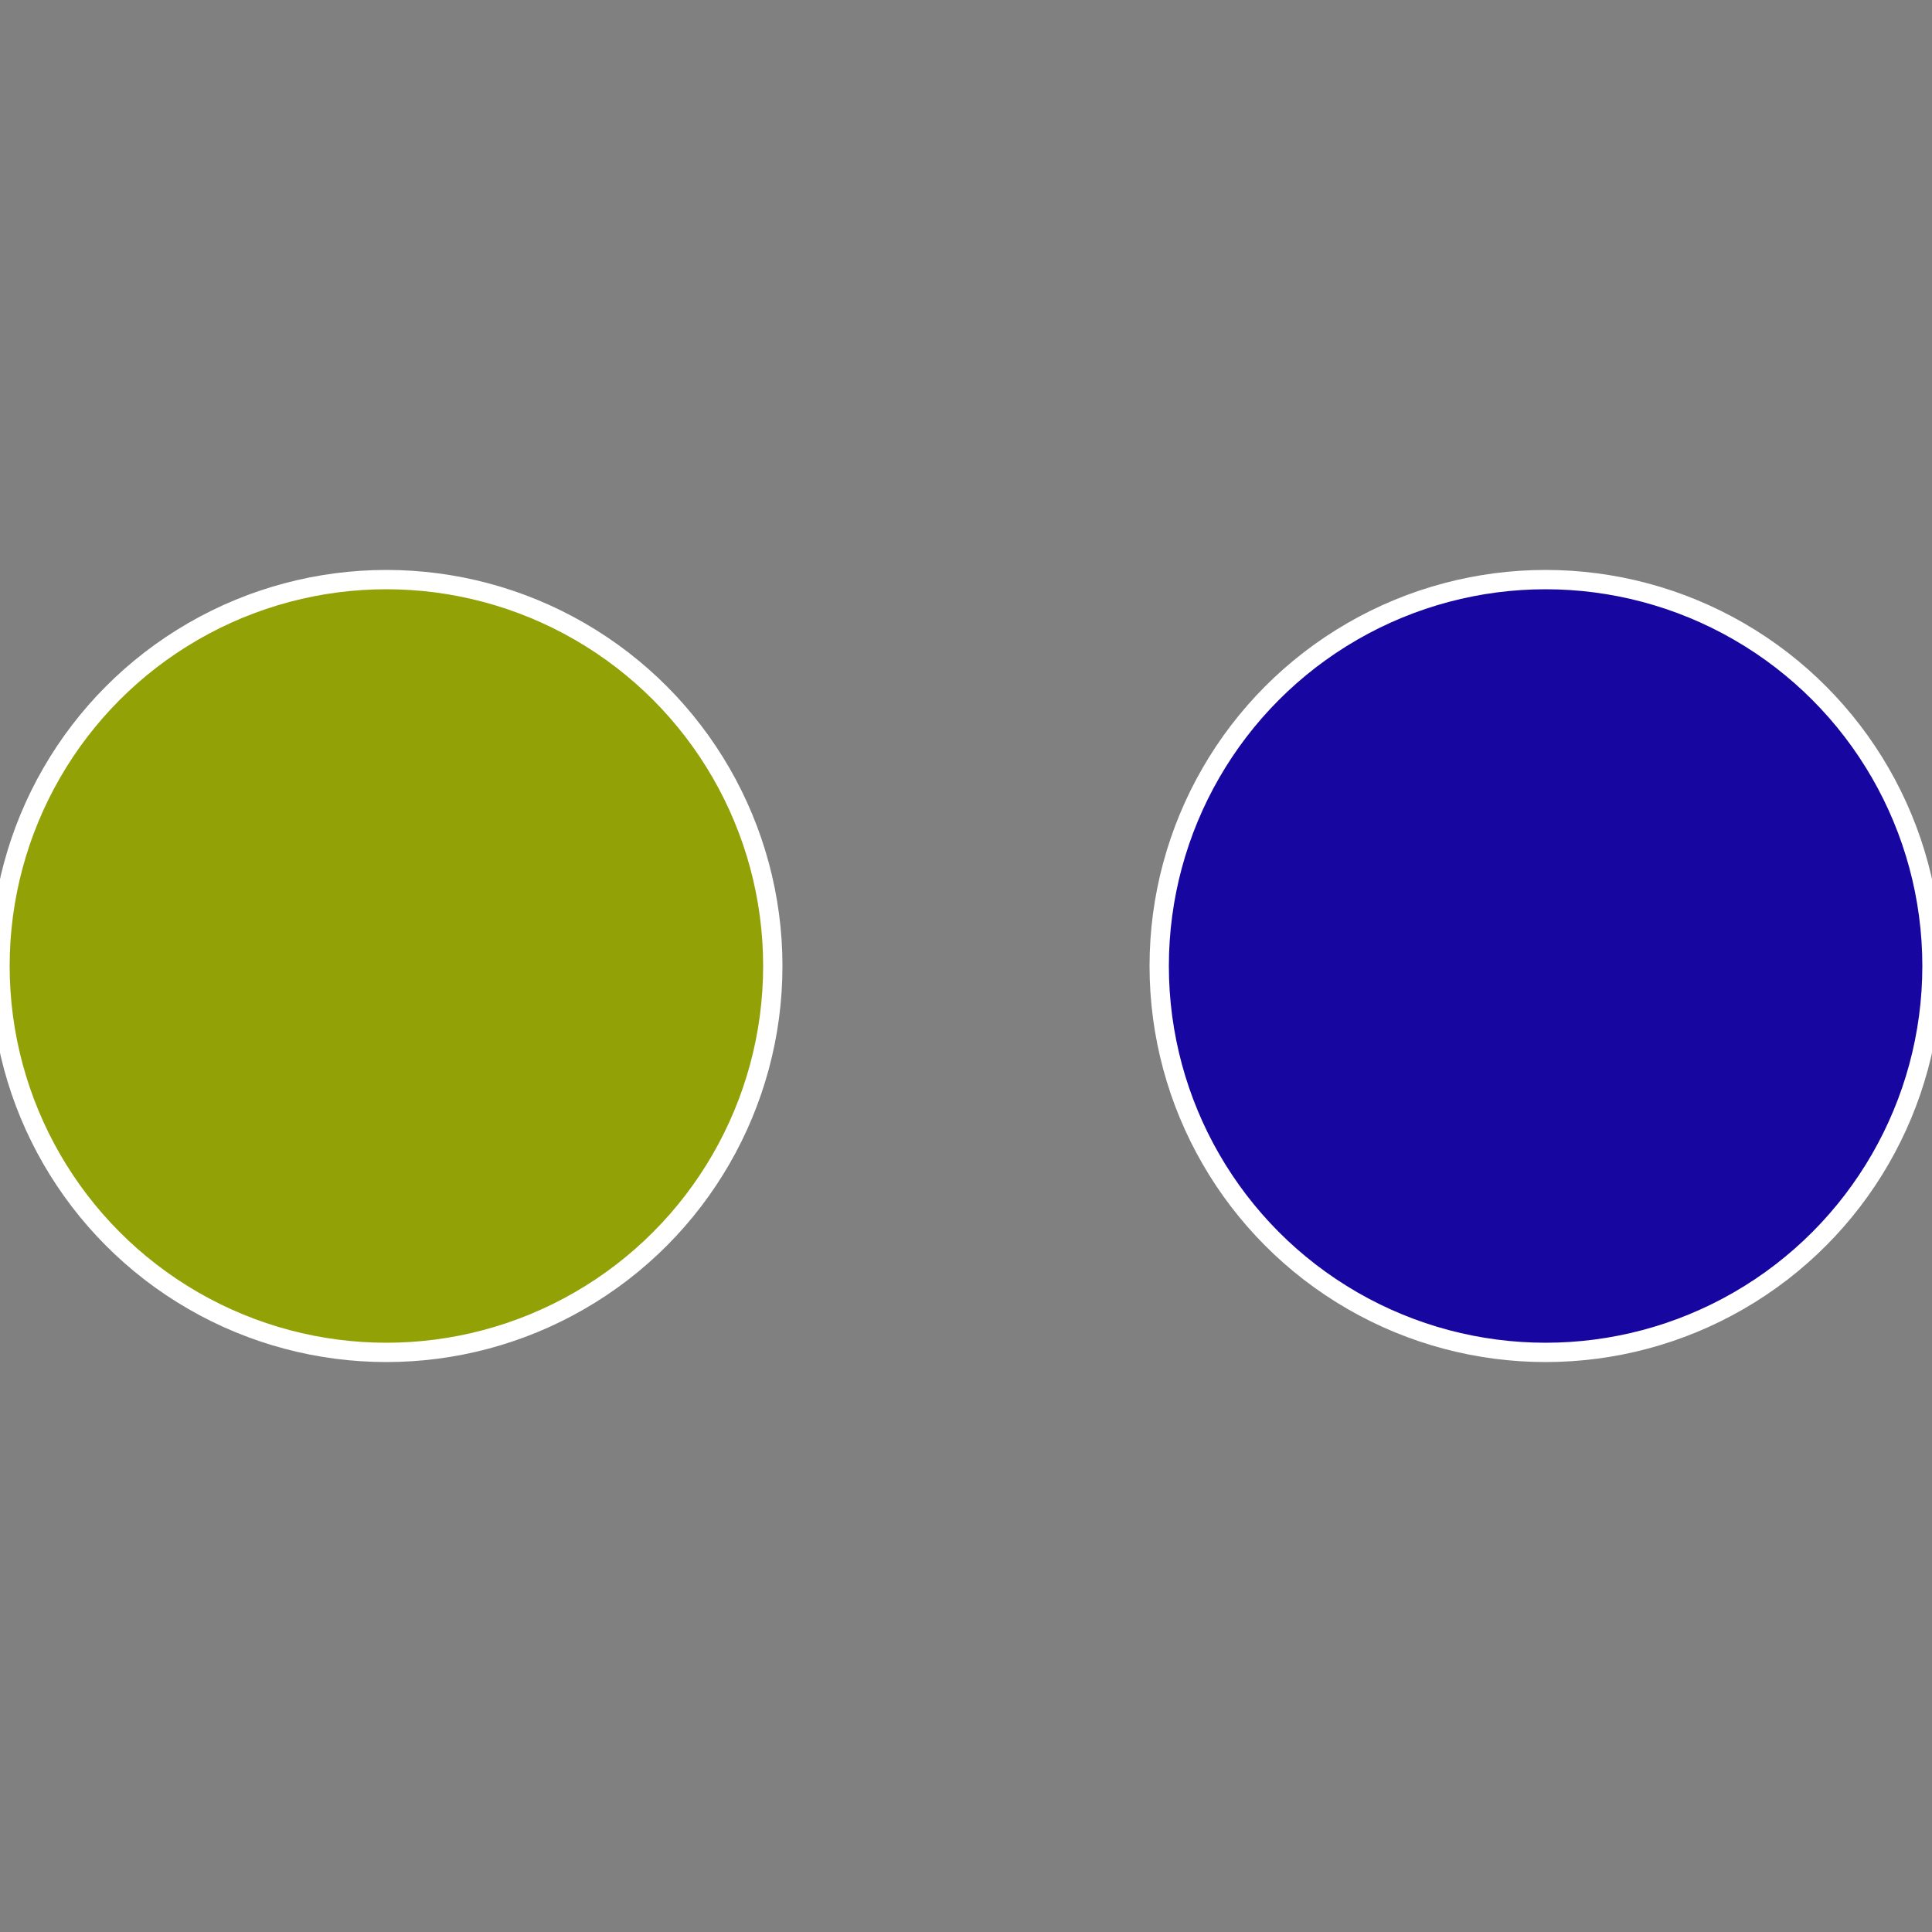
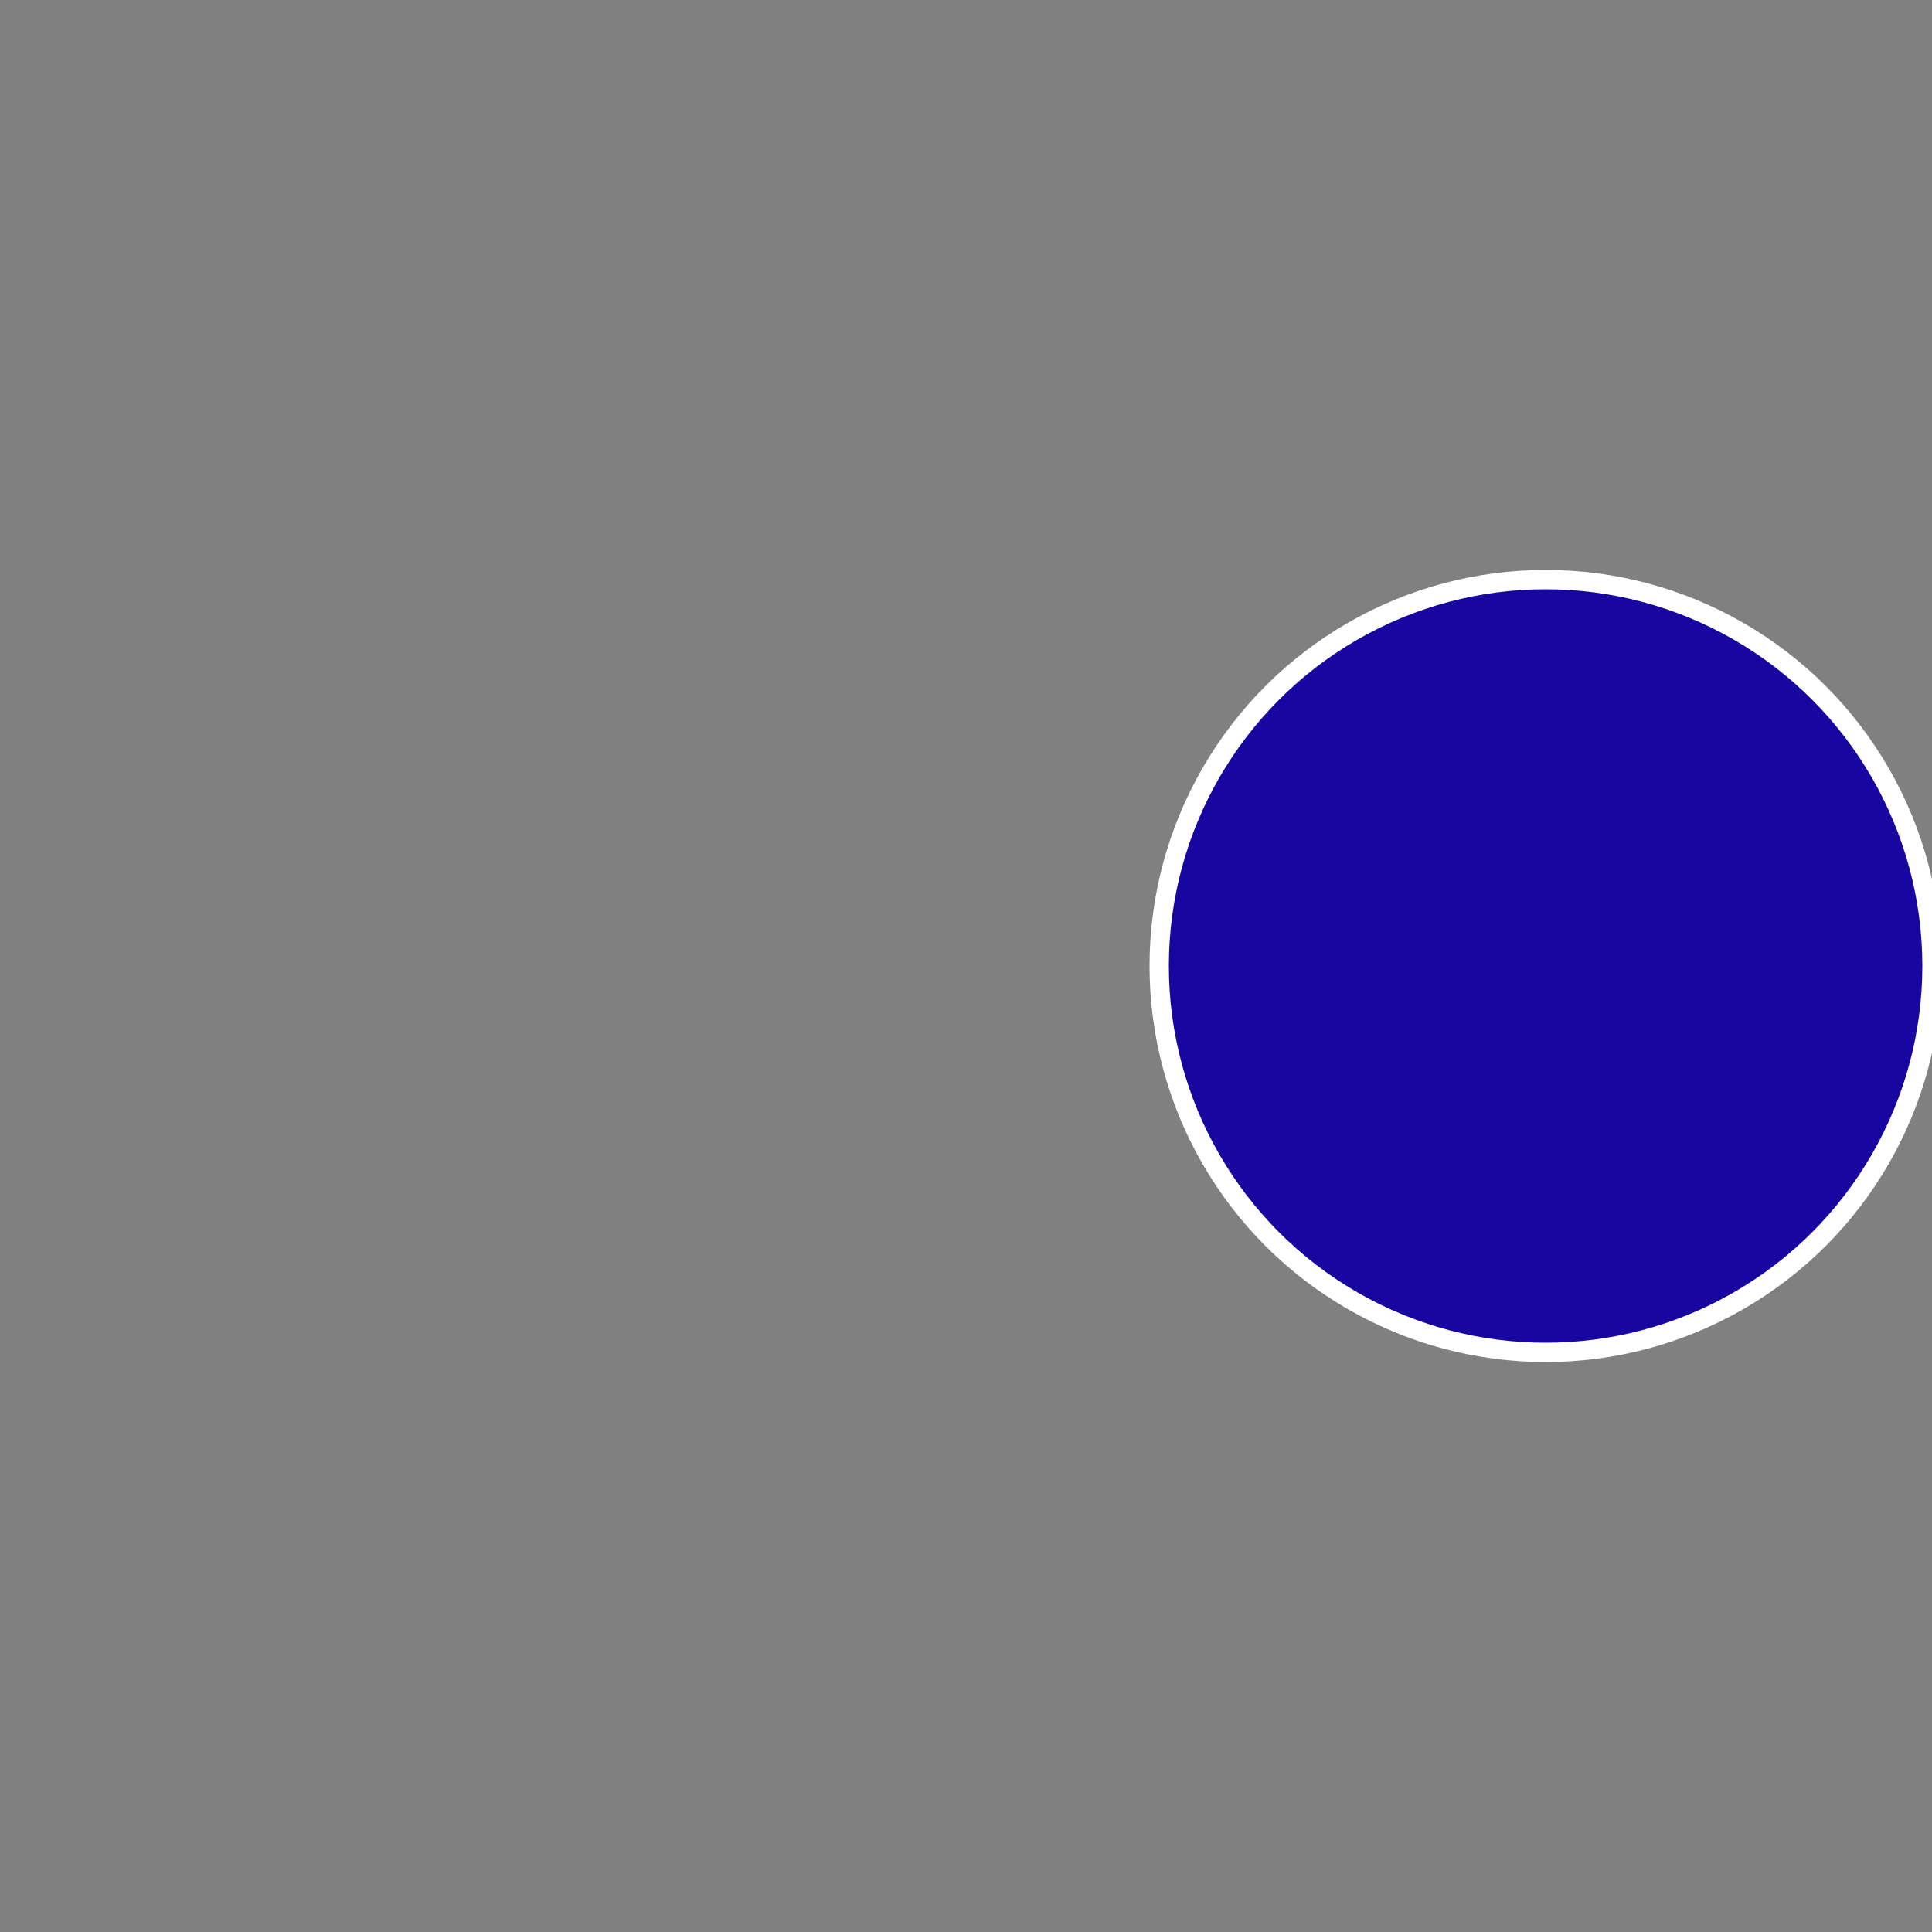
<svg xmlns="http://www.w3.org/2000/svg" width="500" height="500" viewBox="-1 -1 2 2">
  <rect x="-1" y="-1" width="2" height="2" fill="#808080" stroke="none" />
  <circle cx="0.6" cy="0" r="0.4" fill="#1806a1" stroke="#fff" stroke-width="1%" />
-   <circle cx="-0.6" cy="7.3478807948841E-17" r="0.4" fill="#92a106" stroke="#fff" stroke-width="1%" />
</svg>